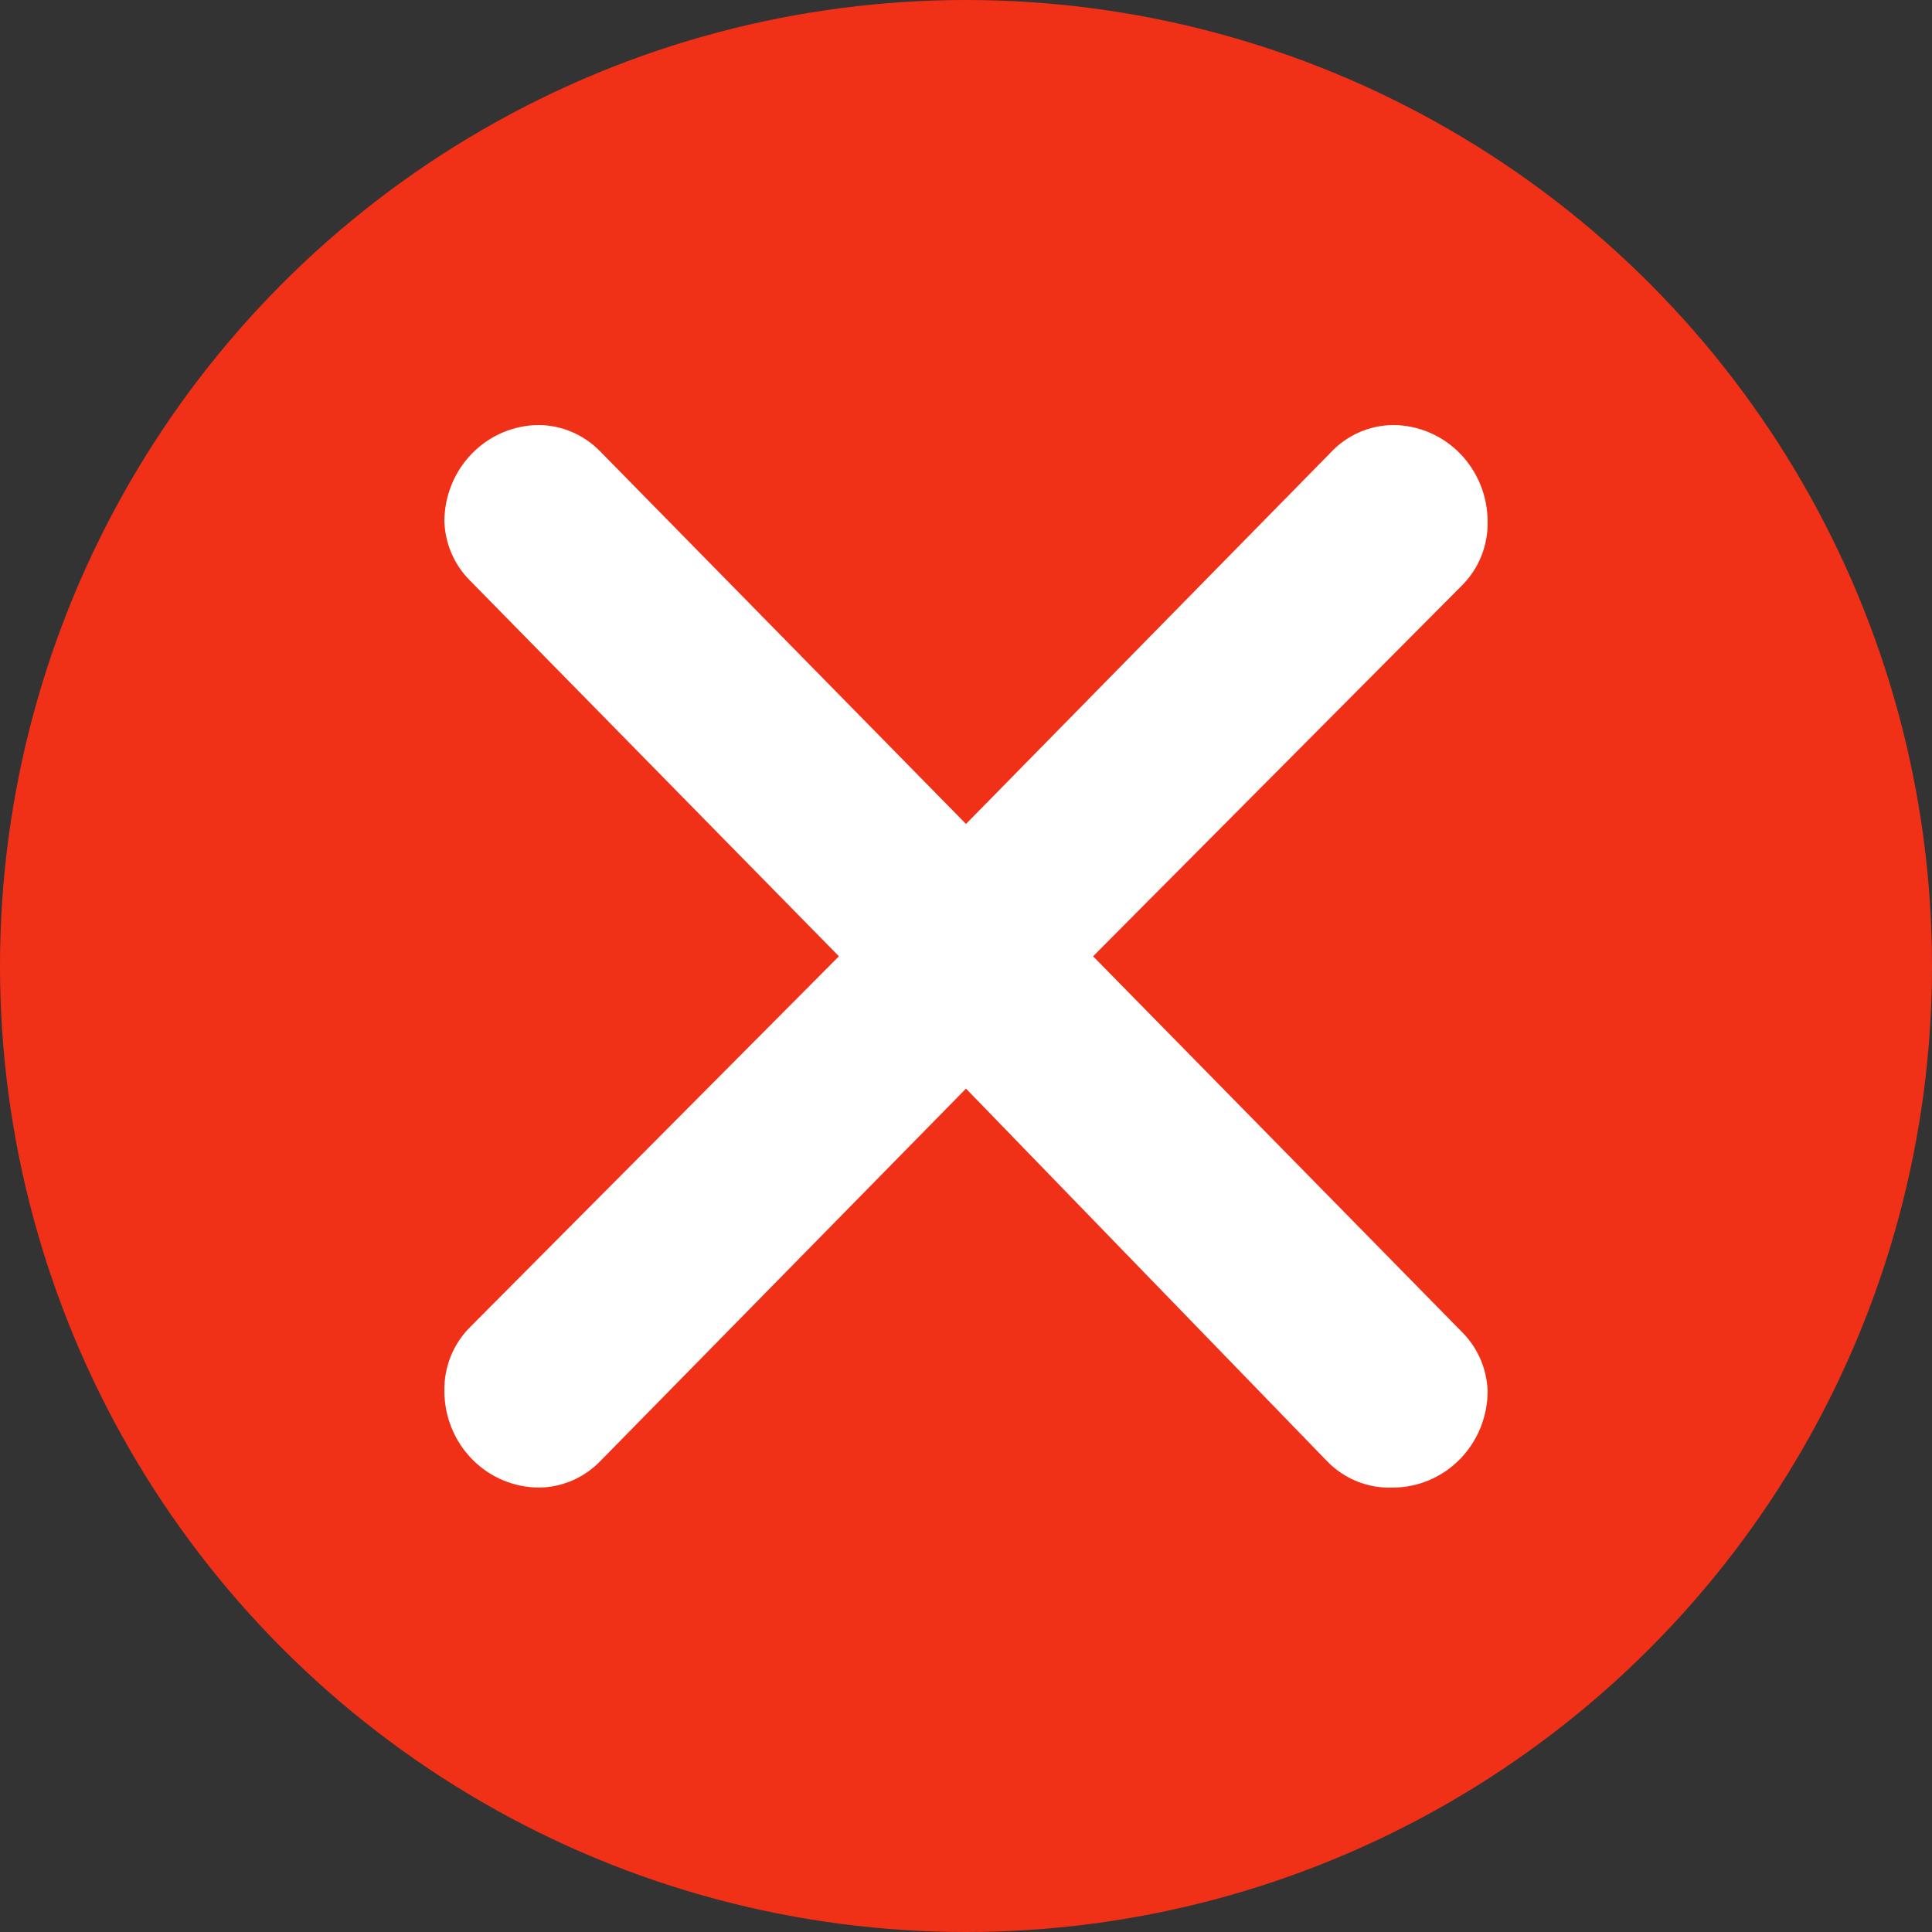
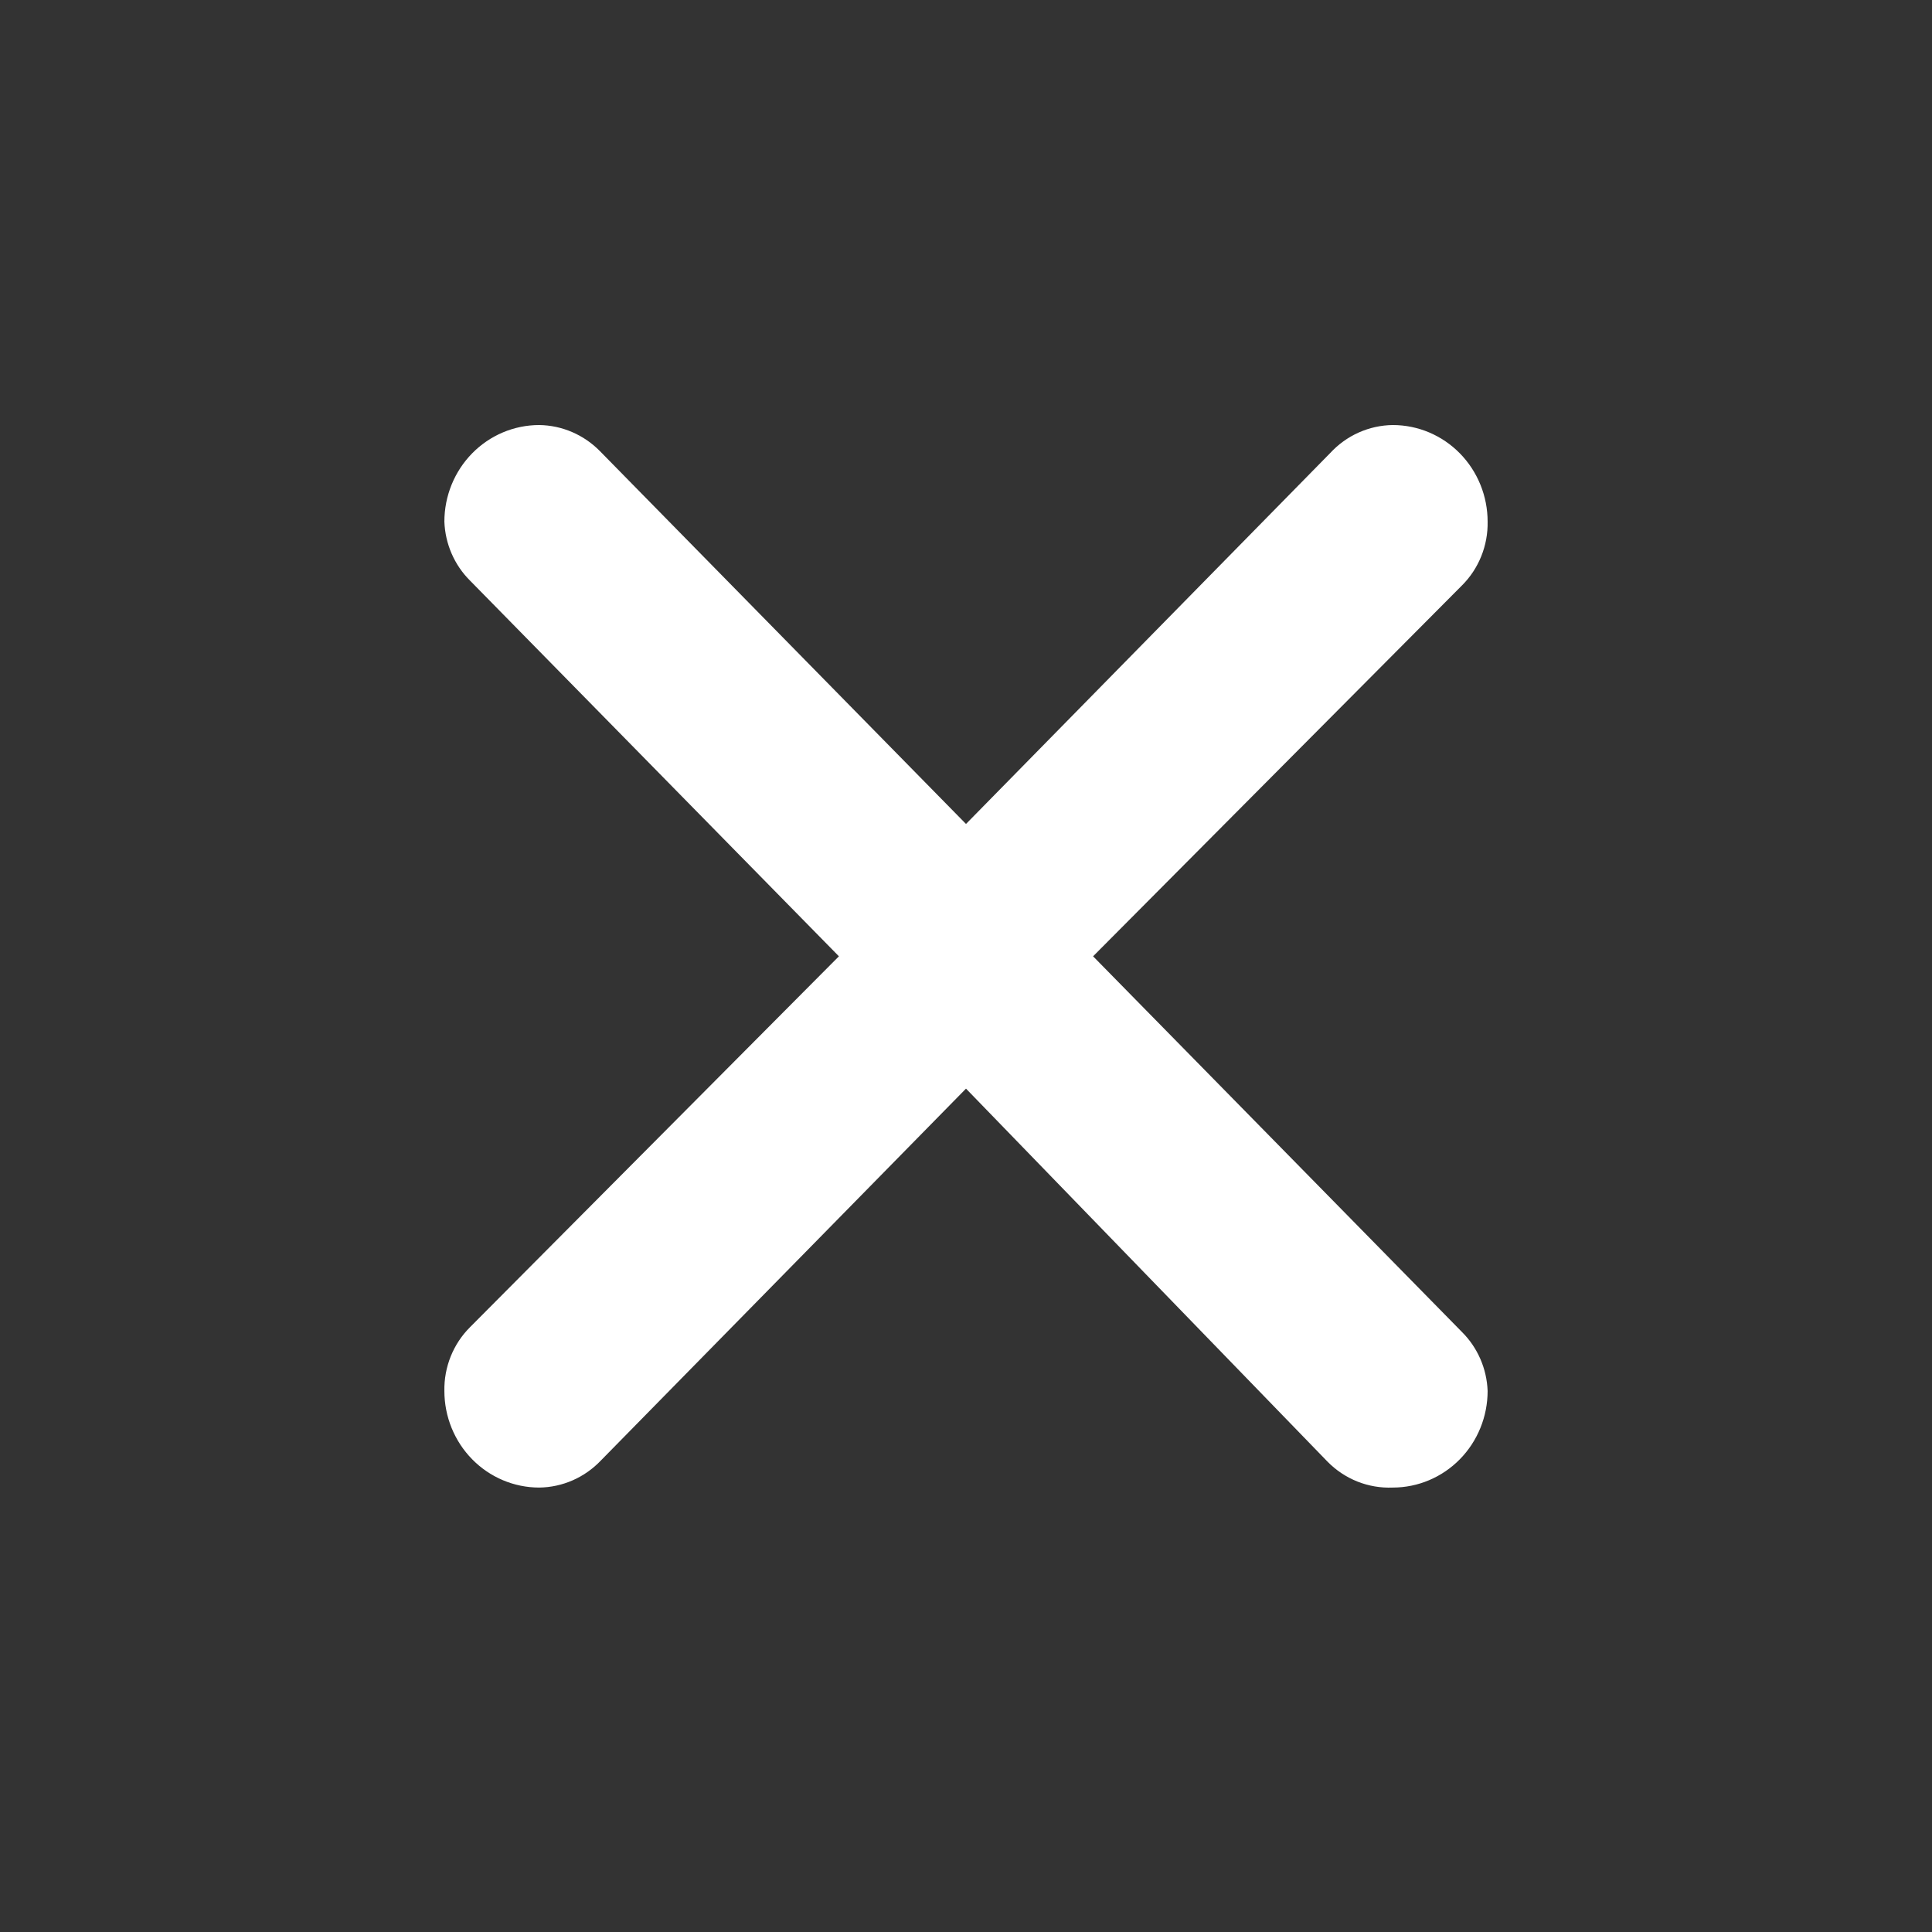
<svg xmlns="http://www.w3.org/2000/svg" width="100" height="100" viewBox="0 0 100 100" fill="none">
  <rect x="0" y="0" width="100" height="100" fill="#333333" stroke="none" />
-   <circle cx="50" cy="50" r="50" fill="#F03118" />
  <path d="M31.052 23.35L50 42.648L68.85 23.45C69.267 22.998 69.768 22.637 70.325 22.388C70.882 22.139 71.482 22.007 72.09 22C73.392 22 74.641 22.527 75.561 23.464C76.482 24.402 76.999 25.674 76.999 27C77.011 27.613 76.899 28.221 76.671 28.789C76.443 29.356 76.104 29.87 75.674 30.299L56.578 49.498L75.674 68.947C76.483 69.753 76.957 70.844 76.999 71.996C76.999 73.322 76.482 74.594 75.561 75.532C74.641 76.469 73.392 76.996 72.09 76.996C71.465 77.022 70.84 76.916 70.257 76.684C69.674 76.451 69.145 76.098 68.703 75.646L50 56.347L31.101 75.596C30.686 76.032 30.19 76.381 29.643 76.621C29.095 76.861 28.506 76.989 27.91 76.996C26.608 76.996 25.359 76.469 24.439 75.532C23.518 74.594 23.001 73.322 23.001 71.996C22.989 71.383 23.101 70.775 23.329 70.207C23.557 69.64 23.896 69.126 24.326 68.697L43.422 49.498L24.326 30.049C23.517 29.243 23.043 28.152 23.001 27C23.001 25.674 23.518 24.402 24.439 23.464C25.359 22.527 26.608 22 27.91 22C29.088 22.015 30.217 22.5 31.052 23.35Z" fill="white" />
</svg>